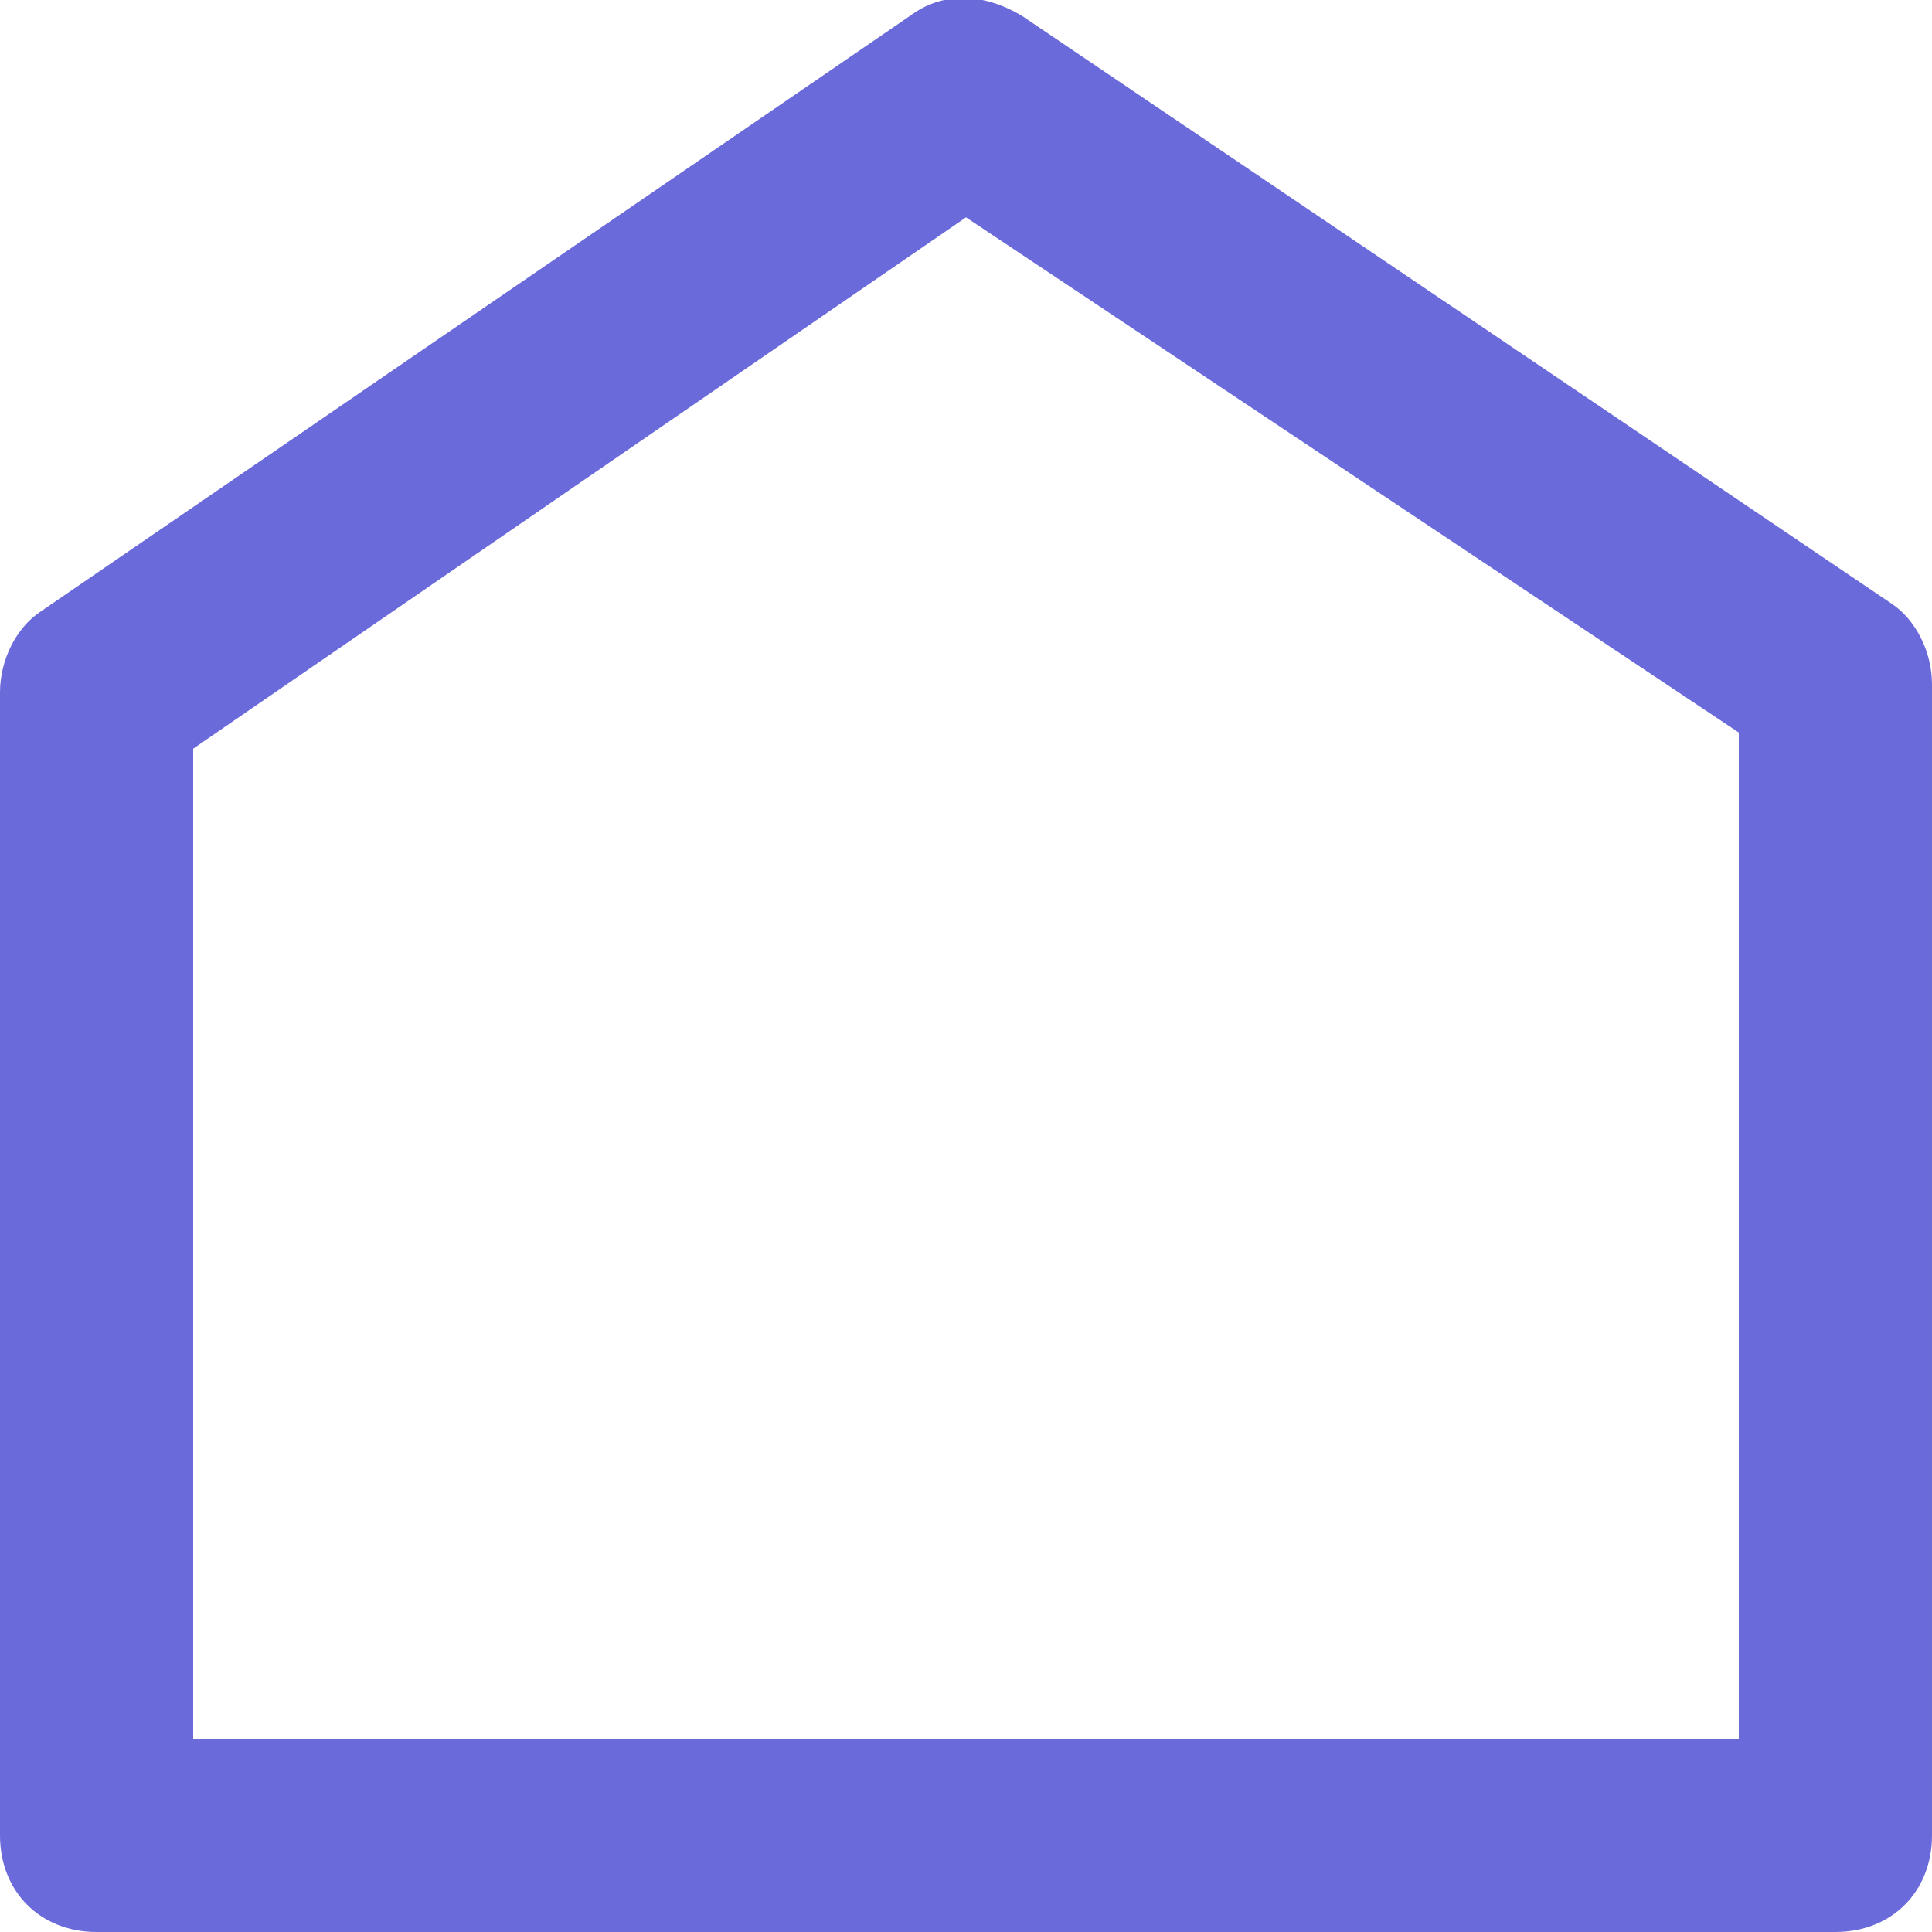
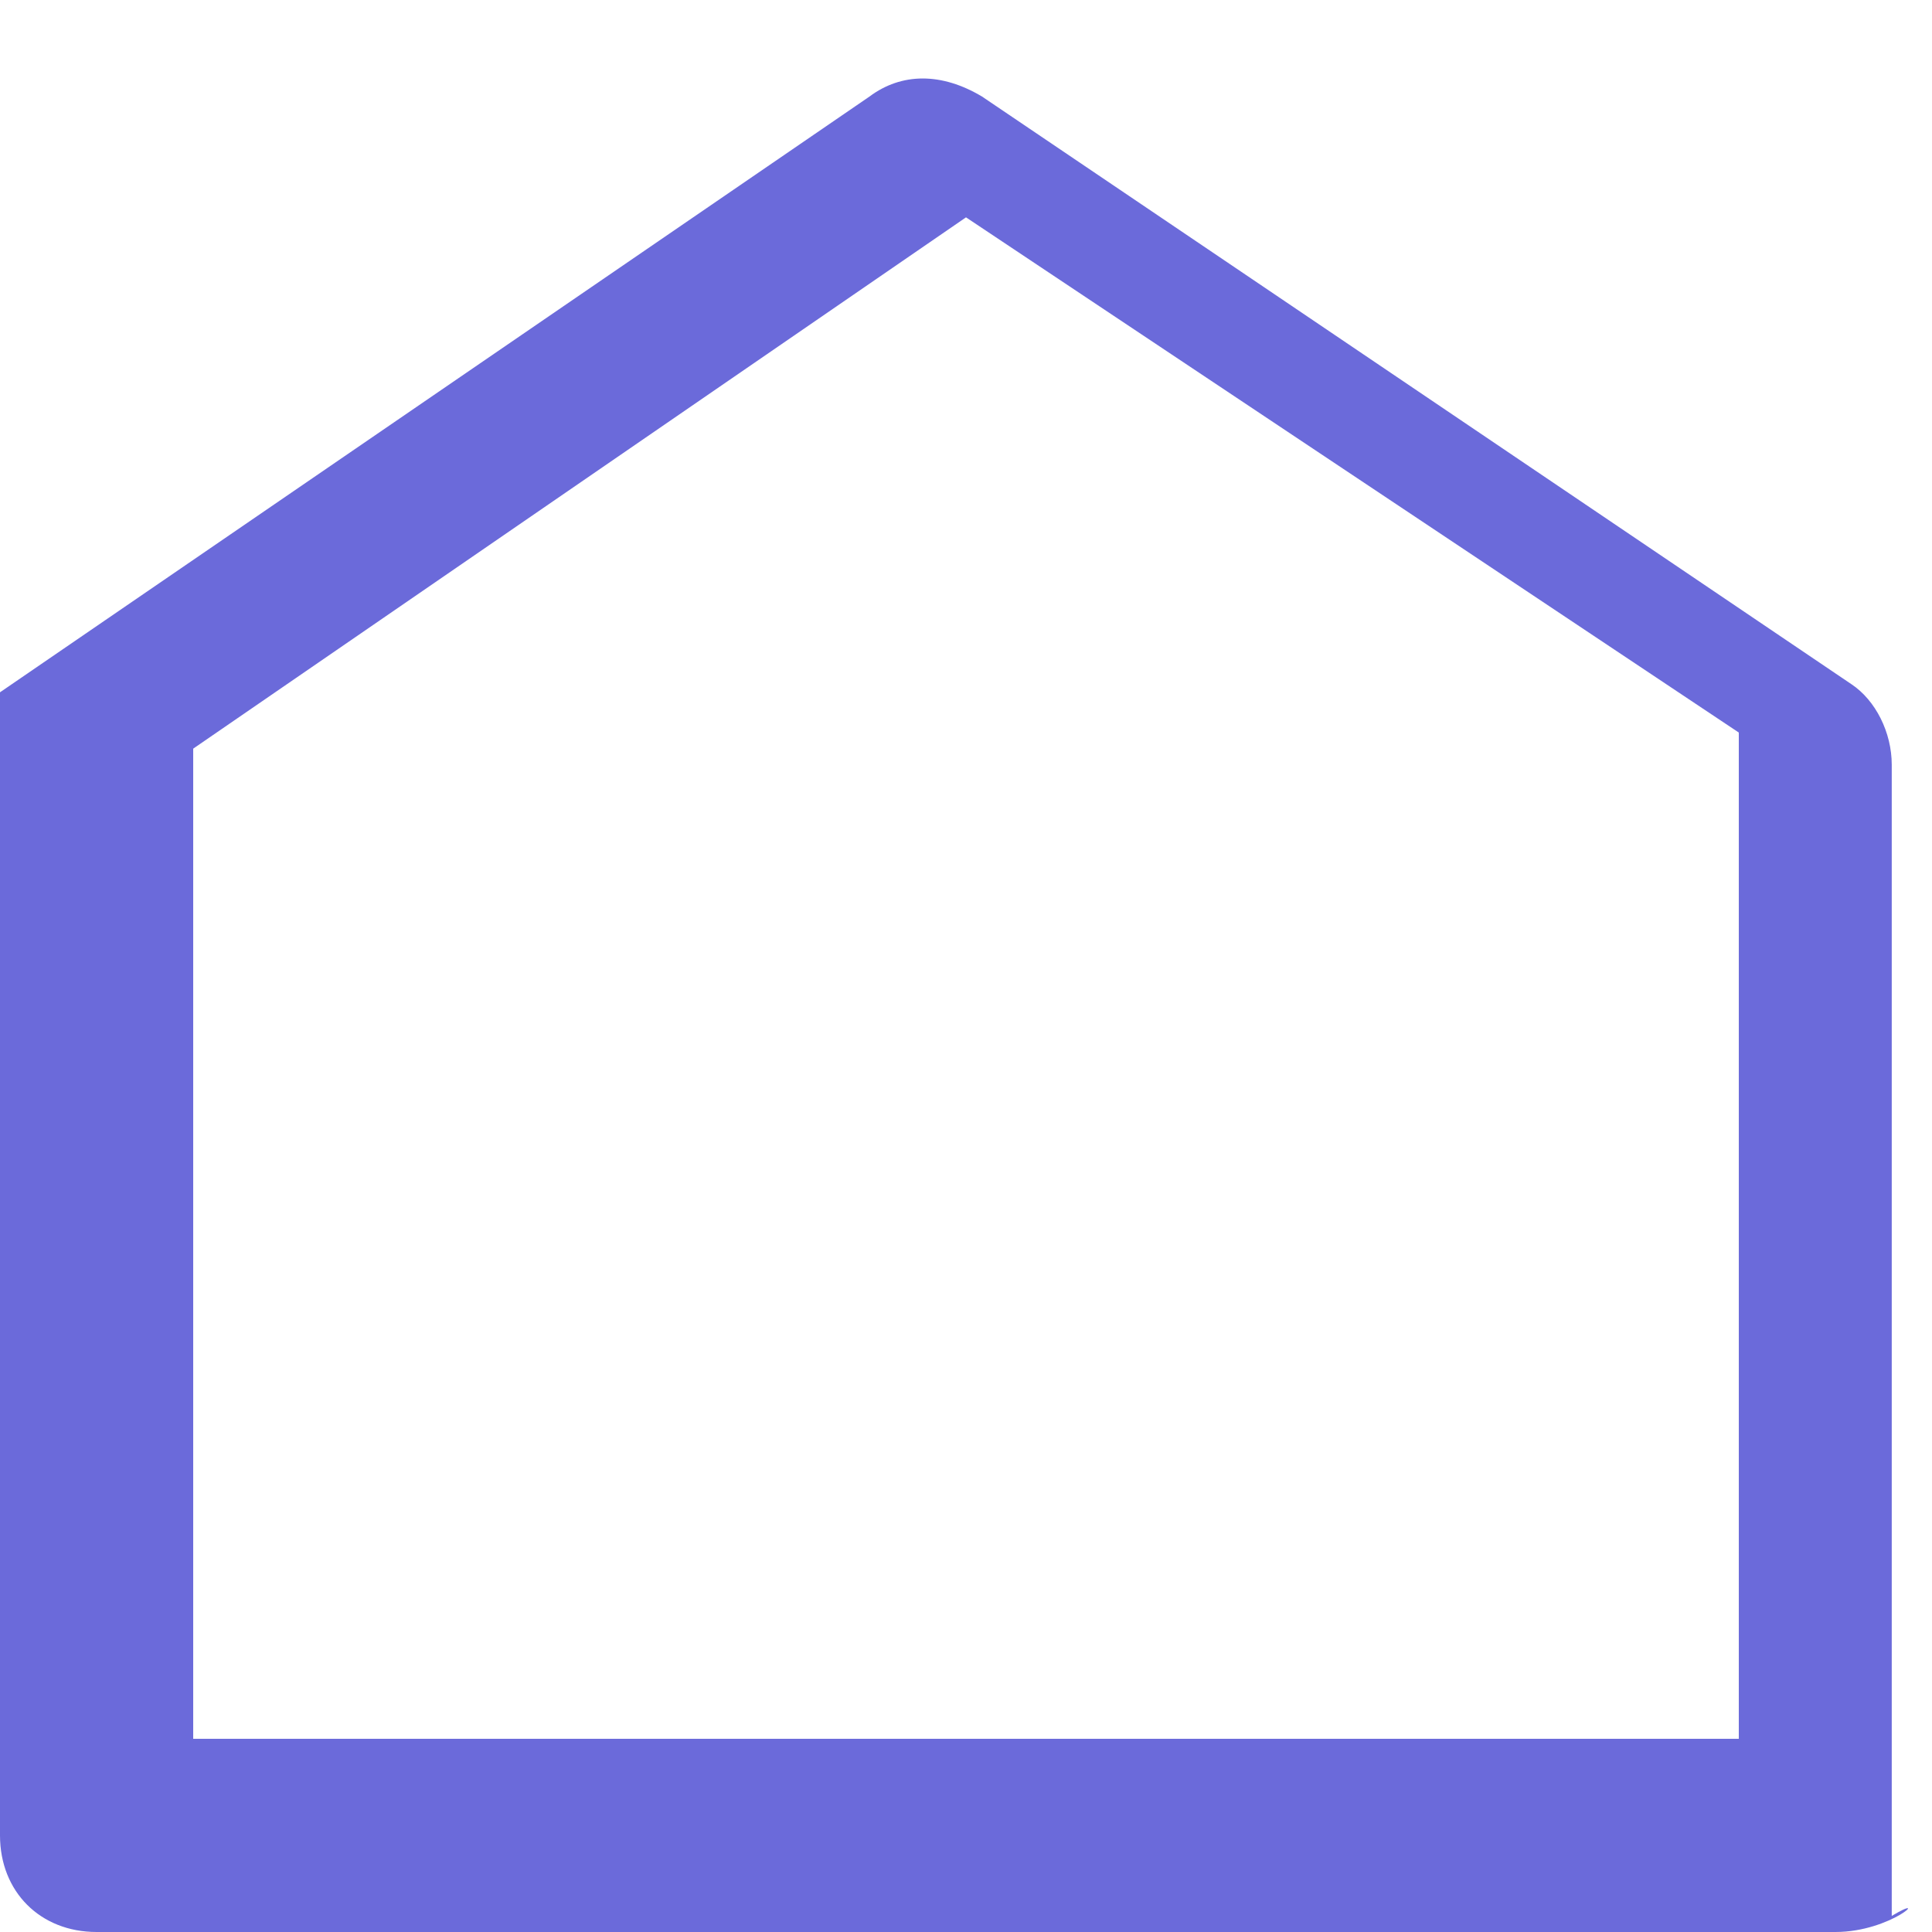
<svg xmlns="http://www.w3.org/2000/svg" version="1.1" id="Layer_1" x="0px" y="0px" viewBox="0 0 24 24" style="enable-background:new 0 0 24 24;" xml:space="preserve">
  <style type="text/css">
	.st0{fill:#6B6ADA;}
</style>
  <title>Asset 1</title>
  <g>
    <g id="Design">
-       <path class="st0" d="M22.8,24H1.2C0.5,24,0,23.5,0,22.8c0,0,0,0,0,0V8.6c0-0.4,0.2-0.8,0.5-1l10.8-7.4c0.4-0.3,0.9-0.3,1.4,0    l10.8,7.3c0.3,0.2,0.5,0.6,0.5,1v14.3C24,23.5,23.5,24,22.8,24C22.8,24,22.8,24,22.8,24z M2.4,21.6h19.2V9.1L12,2.7L2.4,9.3V21.6z    " />
+       <path class="st0" d="M22.8,24H1.2C0.5,24,0,23.5,0,22.8c0,0,0,0,0,0V8.6l10.8-7.4c0.4-0.3,0.9-0.3,1.4,0    l10.8,7.3c0.3,0.2,0.5,0.6,0.5,1v14.3C24,23.5,23.5,24,22.8,24C22.8,24,22.8,24,22.8,24z M2.4,21.6h19.2V9.1L12,2.7L2.4,9.3V21.6z    " />
    </g>
  </g>
</svg>